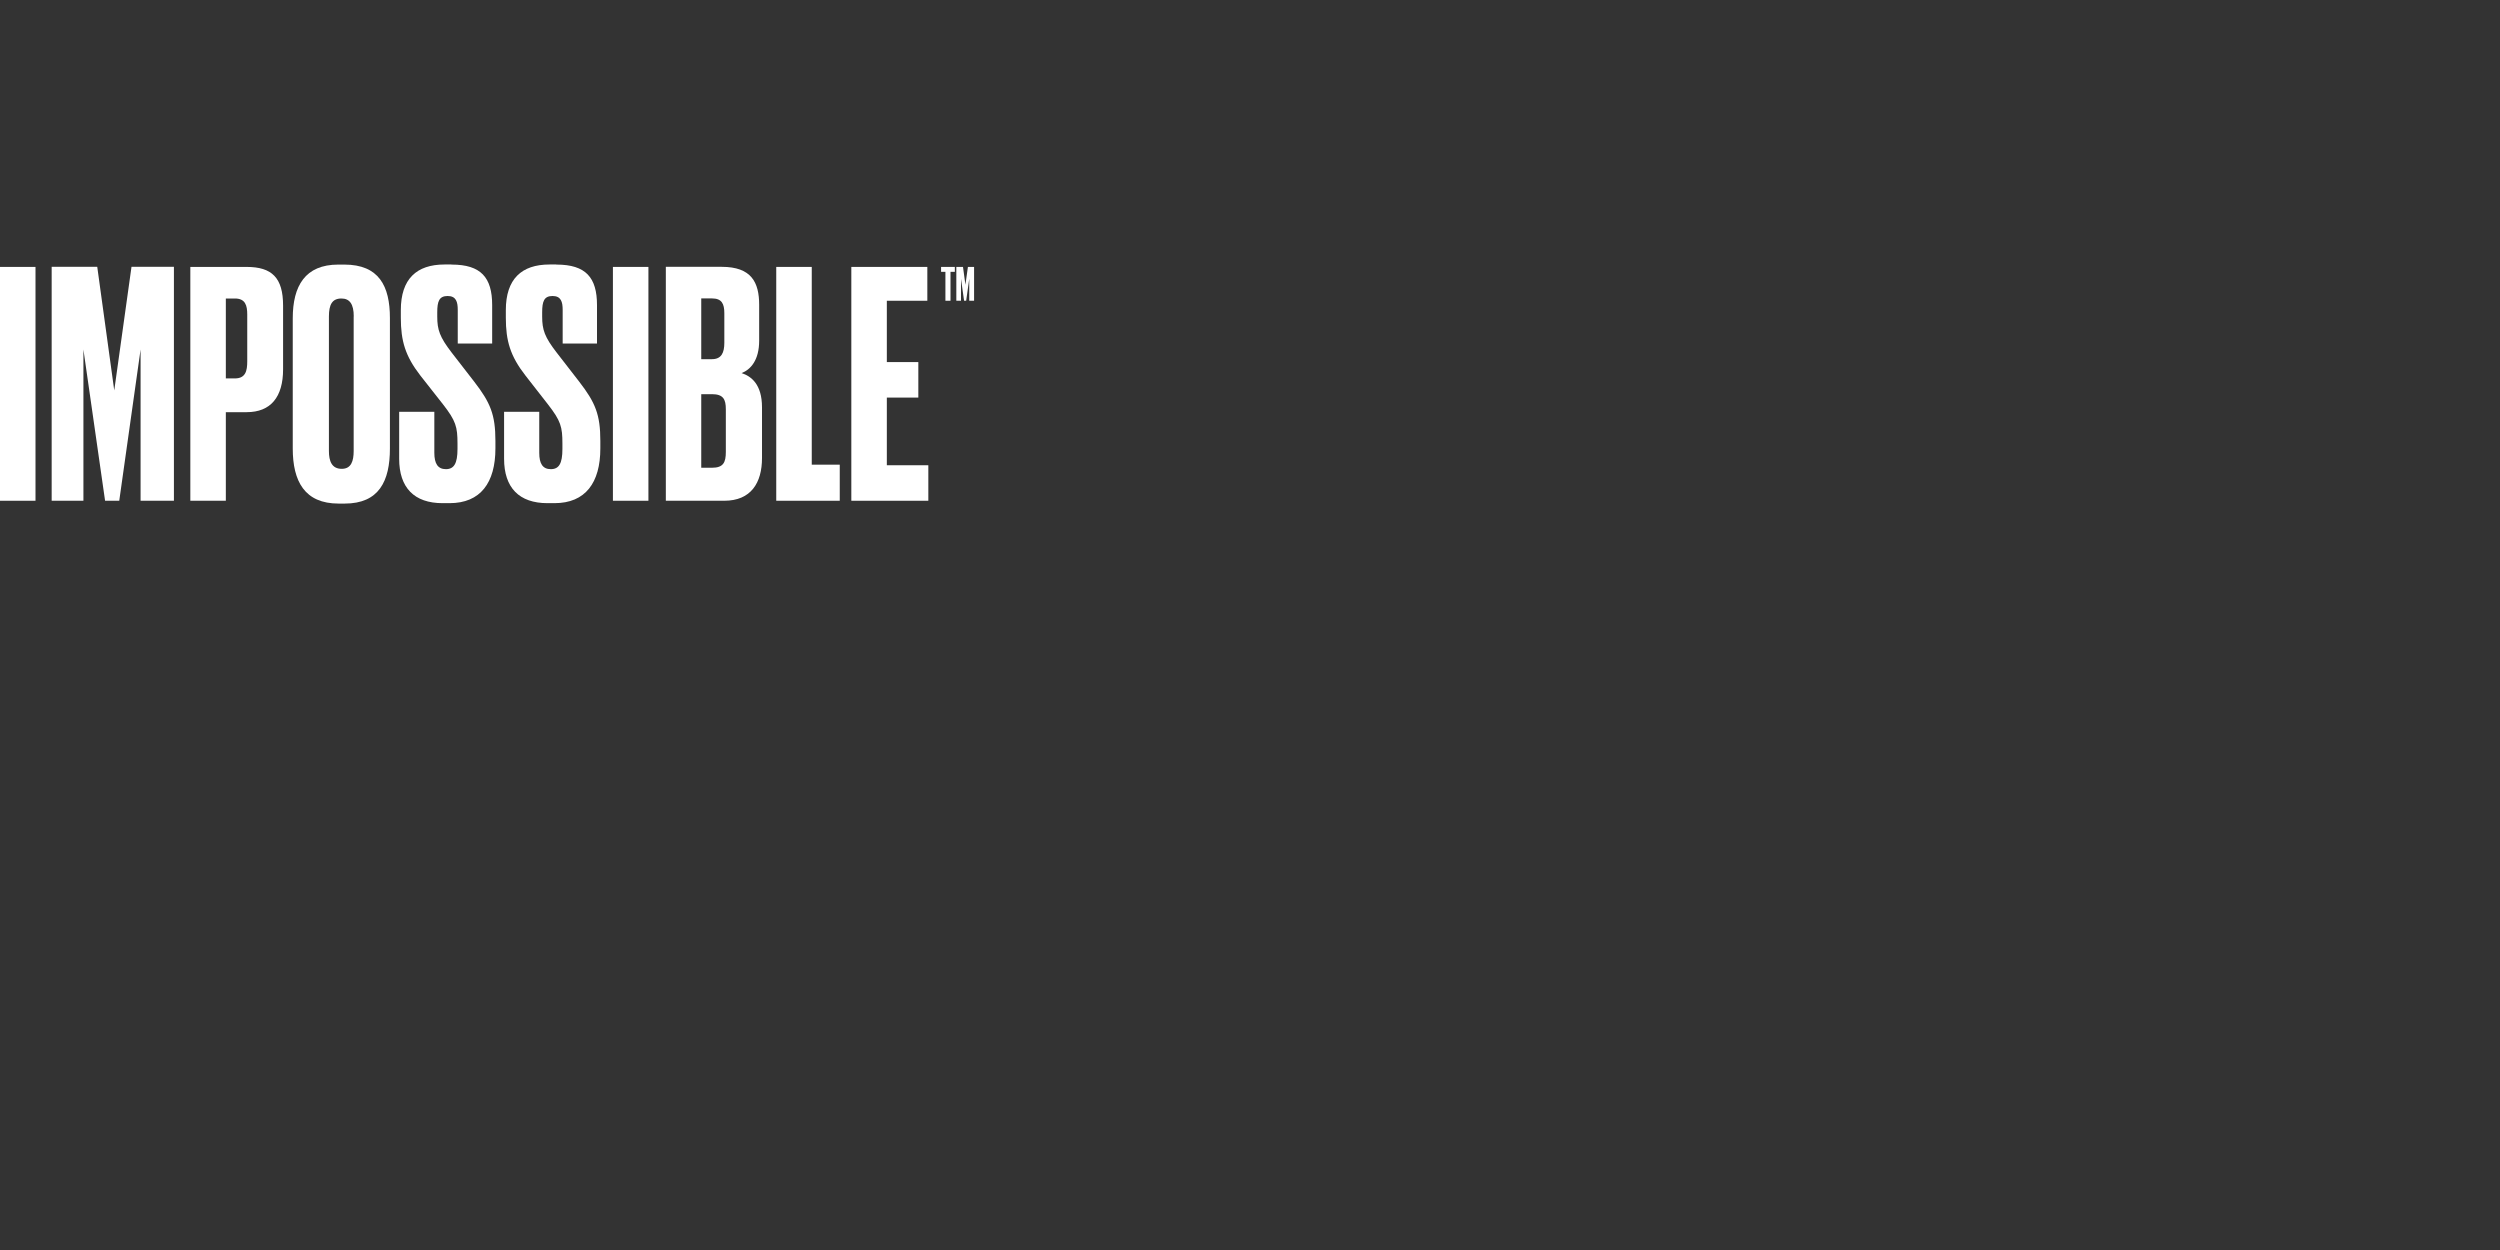
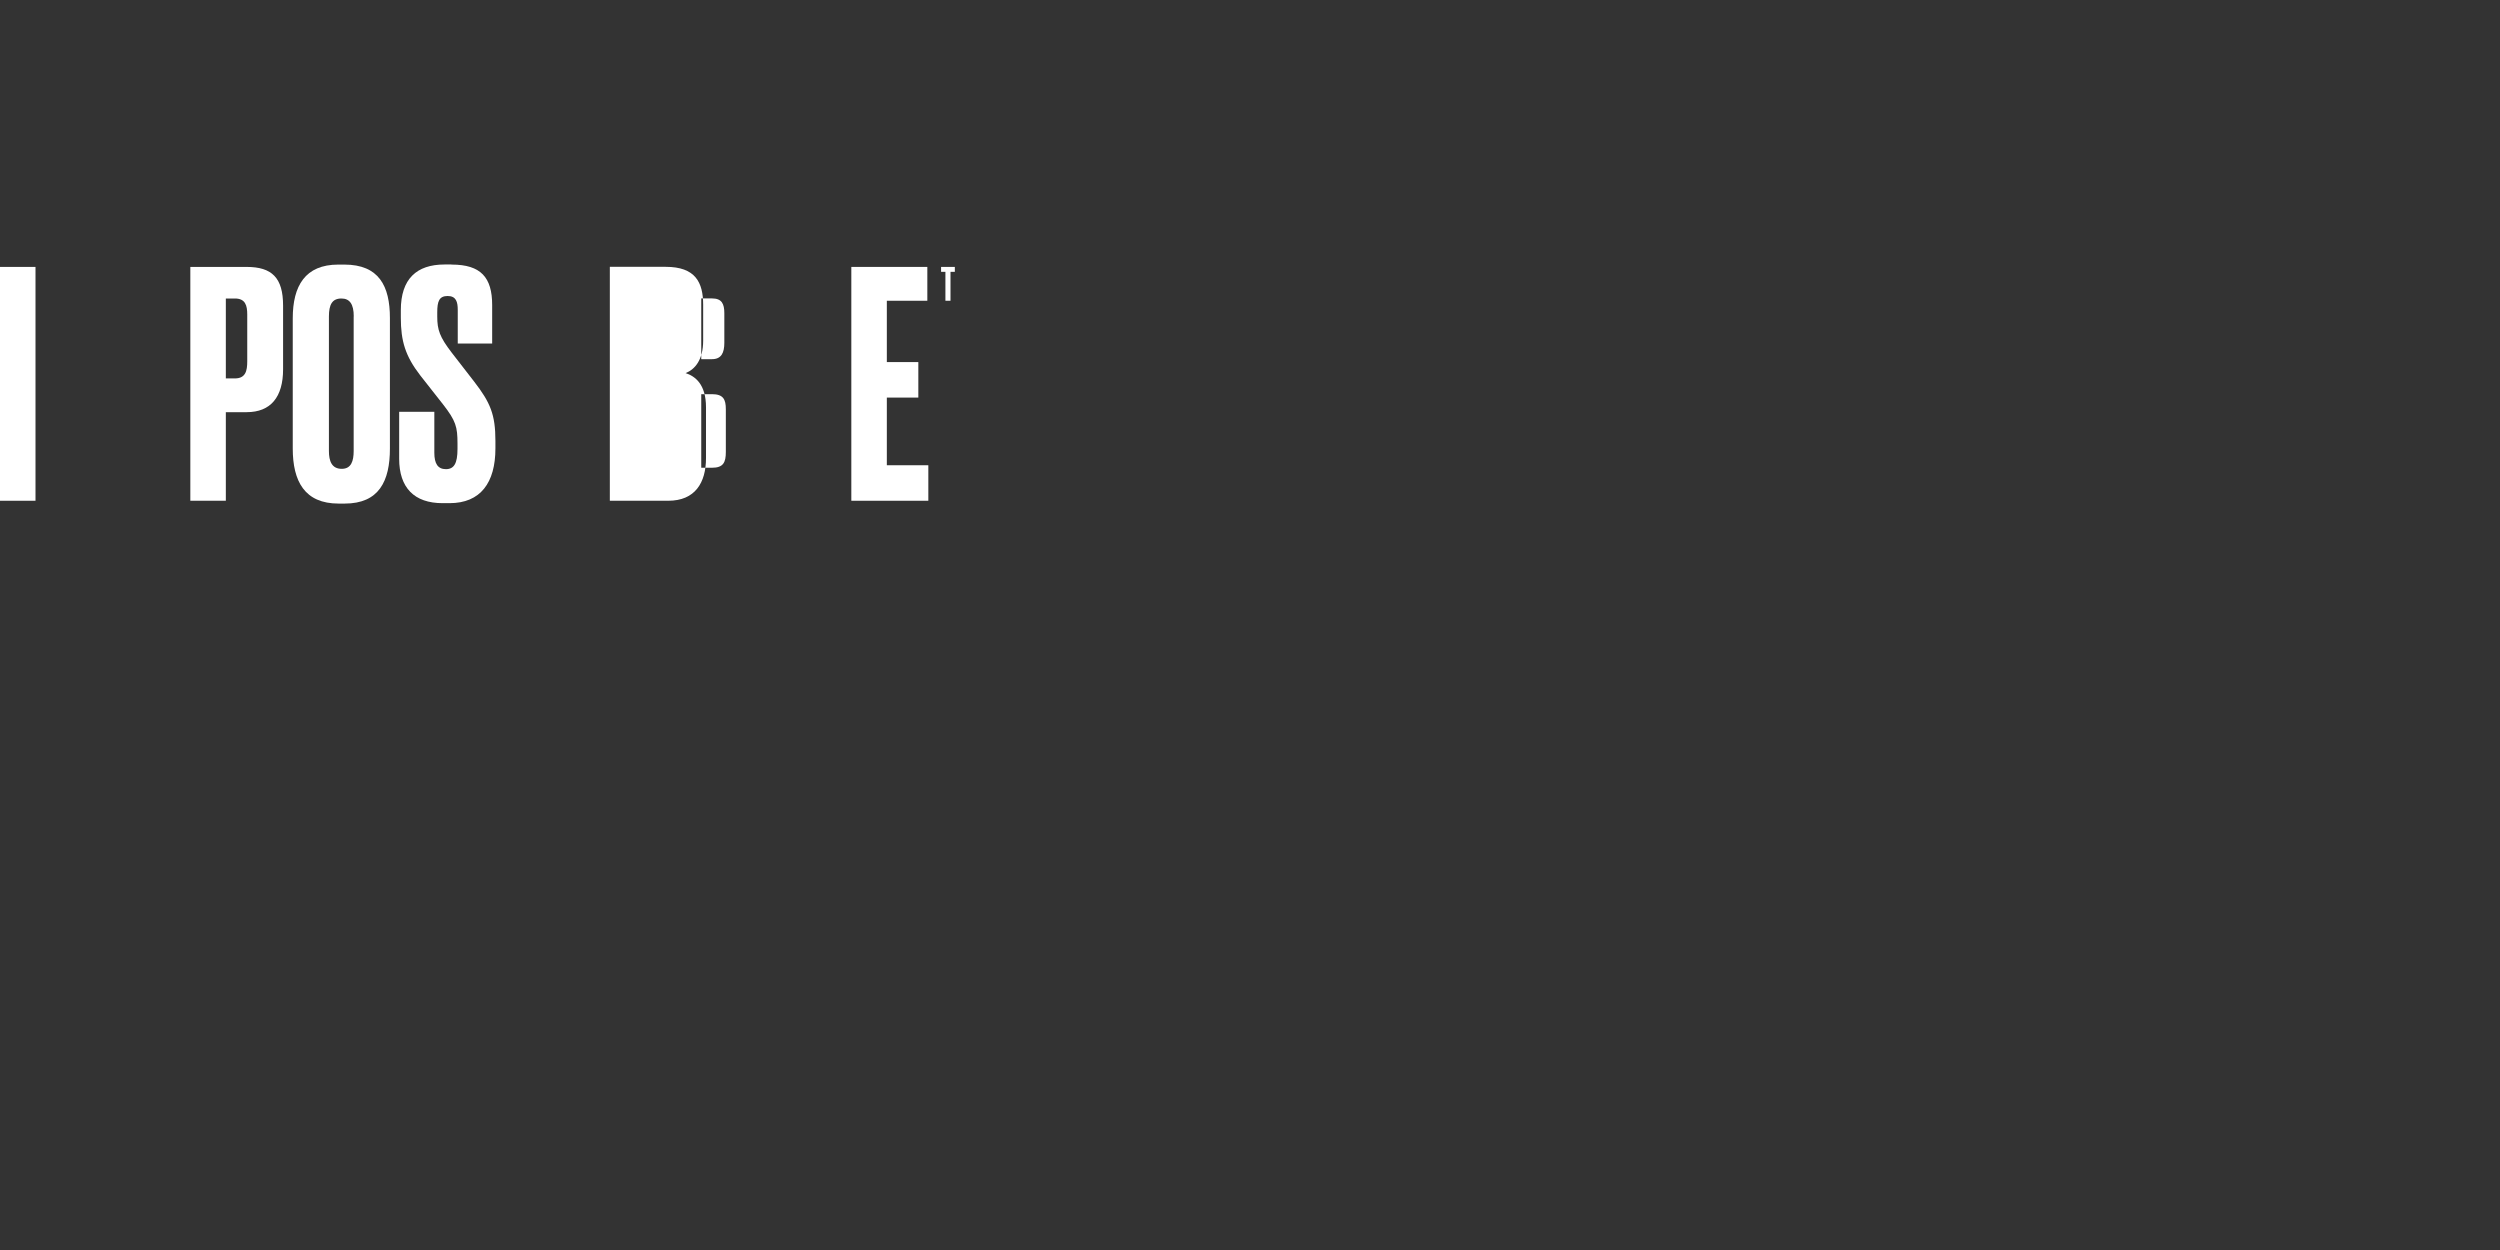
<svg xmlns="http://www.w3.org/2000/svg" id="Layer_1" viewBox="0 0 300 150">
  <rect x="0" y="0" width="300" height="150" fill="#333333" stroke="none" />
  <defs>
    <style>.cls-1{fill:#fff;}</style>
  </defs>
-   <polyline class="cls-1" points="6.2 32.02 11.67 32.02 13.71 46.85 15.78 32.02 20.87 32.02 20.87 60.09 16.87 60.09 16.87 41.94 14.31 60.09 12.61 60.09 10.01 41.94 10.01 60.09 6.2 60.09 6.2 32.02" />
  <path class="cls-1" d="m27.1,45.41h1.09c1.28,0,1.48-.91,1.48-2.04v-5.63c0-1.09-.23-1.92-1.48-1.92h-1.09v9.59m0,4.04v10.64h-4.26v-28.06h6.76c3.02,0,4.37,1.29,4.37,4.64v7.65c0,3.32-1.48,5.14-4.37,5.14h-2.49Z" />
  <path class="cls-1" d="m42.45,37.97c0-1.48-.49-2.15-1.48-2.15-1.1,0-1.5.72-1.5,2.15v16.15c0,1.21.34,2.14,1.54,2.14,1.14,0,1.43-.94,1.43-2.14v-16.15m4.35,15.85c0,3.93-1.32,6.61-5.43,6.61h-.72c-4.08,0-5.51-2.67-5.51-6.61v-15.62c0-3.88,1.48-6.45,5.47-6.45h.72c4.15,0,5.47,2.57,5.47,6.41v15.66Z" />
  <path class="cls-1" d="m54.2,31.75c3.51,0,4.86,1.55,4.86,4.86v4.61h-4.13v-4.04c0-.94-.19-1.66-1.21-1.66s-1.25.64-1.25,1.96v.52c0,1.58.3,2.45,1.73,4.31l2.72,3.51c1.92,2.49,2.53,3.93,2.53,7.09v.9c0,4.11-1.78,6.57-5.51,6.57h-.83c-3.4,0-5.21-1.85-5.21-5.33v-5.63h4.22v4.92c0,1.29.42,1.96,1.39,1.96s1.39-.68,1.39-2.42v-.65c0-2-.19-2.72-1.74-4.71l-2.72-3.46c-1.81-2.34-2.34-4.15-2.34-6.94v-.91c0-3.73,1.89-5.47,5.24-5.47h.82" />
-   <path class="cls-1" d="m66.78,31.75c3.51,0,4.86,1.55,4.86,4.86v4.61h-4.12v-4.04c0-.94-.19-1.66-1.21-1.66s-1.25.64-1.25,1.96v.52c0,1.58.3,2.45,1.74,4.31l2.72,3.51c1.92,2.49,2.52,3.93,2.52,7.09v.9c0,4.11-1.78,6.57-5.51,6.57h-.83c-3.4,0-5.21-1.85-5.21-5.33v-5.63h4.22v4.92c0,1.29.41,1.96,1.39,1.96s1.39-.68,1.39-2.42v-.65c0-2-.19-2.72-1.74-4.71l-2.7-3.46c-1.82-2.34-2.35-4.15-2.35-6.94v-.91c0-3.73,1.89-5.47,5.24-5.47h.8" />
-   <path class="cls-1" d="m84.15,47.3v8.83h1.29c1.36,0,1.66-.64,1.66-1.89v-5.13c0-1.18-.3-1.81-1.66-1.81h-1.29m0-11.48v7.28h1.29c1.14,0,1.48-.79,1.48-1.96v-3.55c0-1.13-.3-1.78-1.48-1.78h-1.29Zm-4.26-3.8h6.72c3.55,0,4.49,1.85,4.49,4.56v4.3c0,2.34-1.02,3.47-2.11,3.89,1.13.37,2.45,1.32,2.45,4.11v6.08c0,2.98-1.32,5.13-4.53,5.13h-7.01v-28.07h0Z" />
-   <polyline class="cls-1" points="97.41 32.03 97.41 55.76 100.77 55.76 100.77 60.09 93.15 60.09 93.15 32.03 97.41 32.03" />
+   <path class="cls-1" d="m84.15,47.3v8.83h1.29c1.36,0,1.66-.64,1.66-1.89v-5.13c0-1.18-.3-1.81-1.66-1.81h-1.29m0-11.48v7.28h1.29c1.14,0,1.48-.79,1.48-1.96v-3.55c0-1.13-.3-1.78-1.48-1.78h-1.29Zm-4.26-3.8c3.55,0,4.49,1.85,4.49,4.56v4.3c0,2.34-1.02,3.47-2.11,3.89,1.13.37,2.45,1.32,2.45,4.11v6.08c0,2.98-1.32,5.13-4.53,5.13h-7.01v-28.07h0Z" />
  <polyline class="cls-1" points="111.28 32.03 111.28 36.09 106.42 36.09 106.42 43.45 110.2 43.45 110.2 47.71 106.42 47.71 106.42 55.83 111.4 55.83 111.4 60.09 102.16 60.09 102.16 32.03 111.28 32.03" />
-   <rect class="cls-1" x="73.55" y="32.03" width="4.26" height="28.06" />
  <rect class="cls-1" y="32.03" width="4.26" height="28.06" />
  <polyline class="cls-1" points="114.58 32.03 114.58 32.62 114.06 32.62 114.06 36.09 113.45 36.09 113.45 32.62 112.93 32.62 112.93 32.03 114.58 32.03" />
-   <polyline class="cls-1" points="114.76 32.03 115.56 32.03 115.85 34.17 116.15 32.03 116.89 32.03 116.89 36.09 116.31 36.09 116.31 33.46 115.94 36.09 115.69 36.09 115.32 33.46 115.32 36.09 114.76 36.09 114.76 32.03" />
</svg>